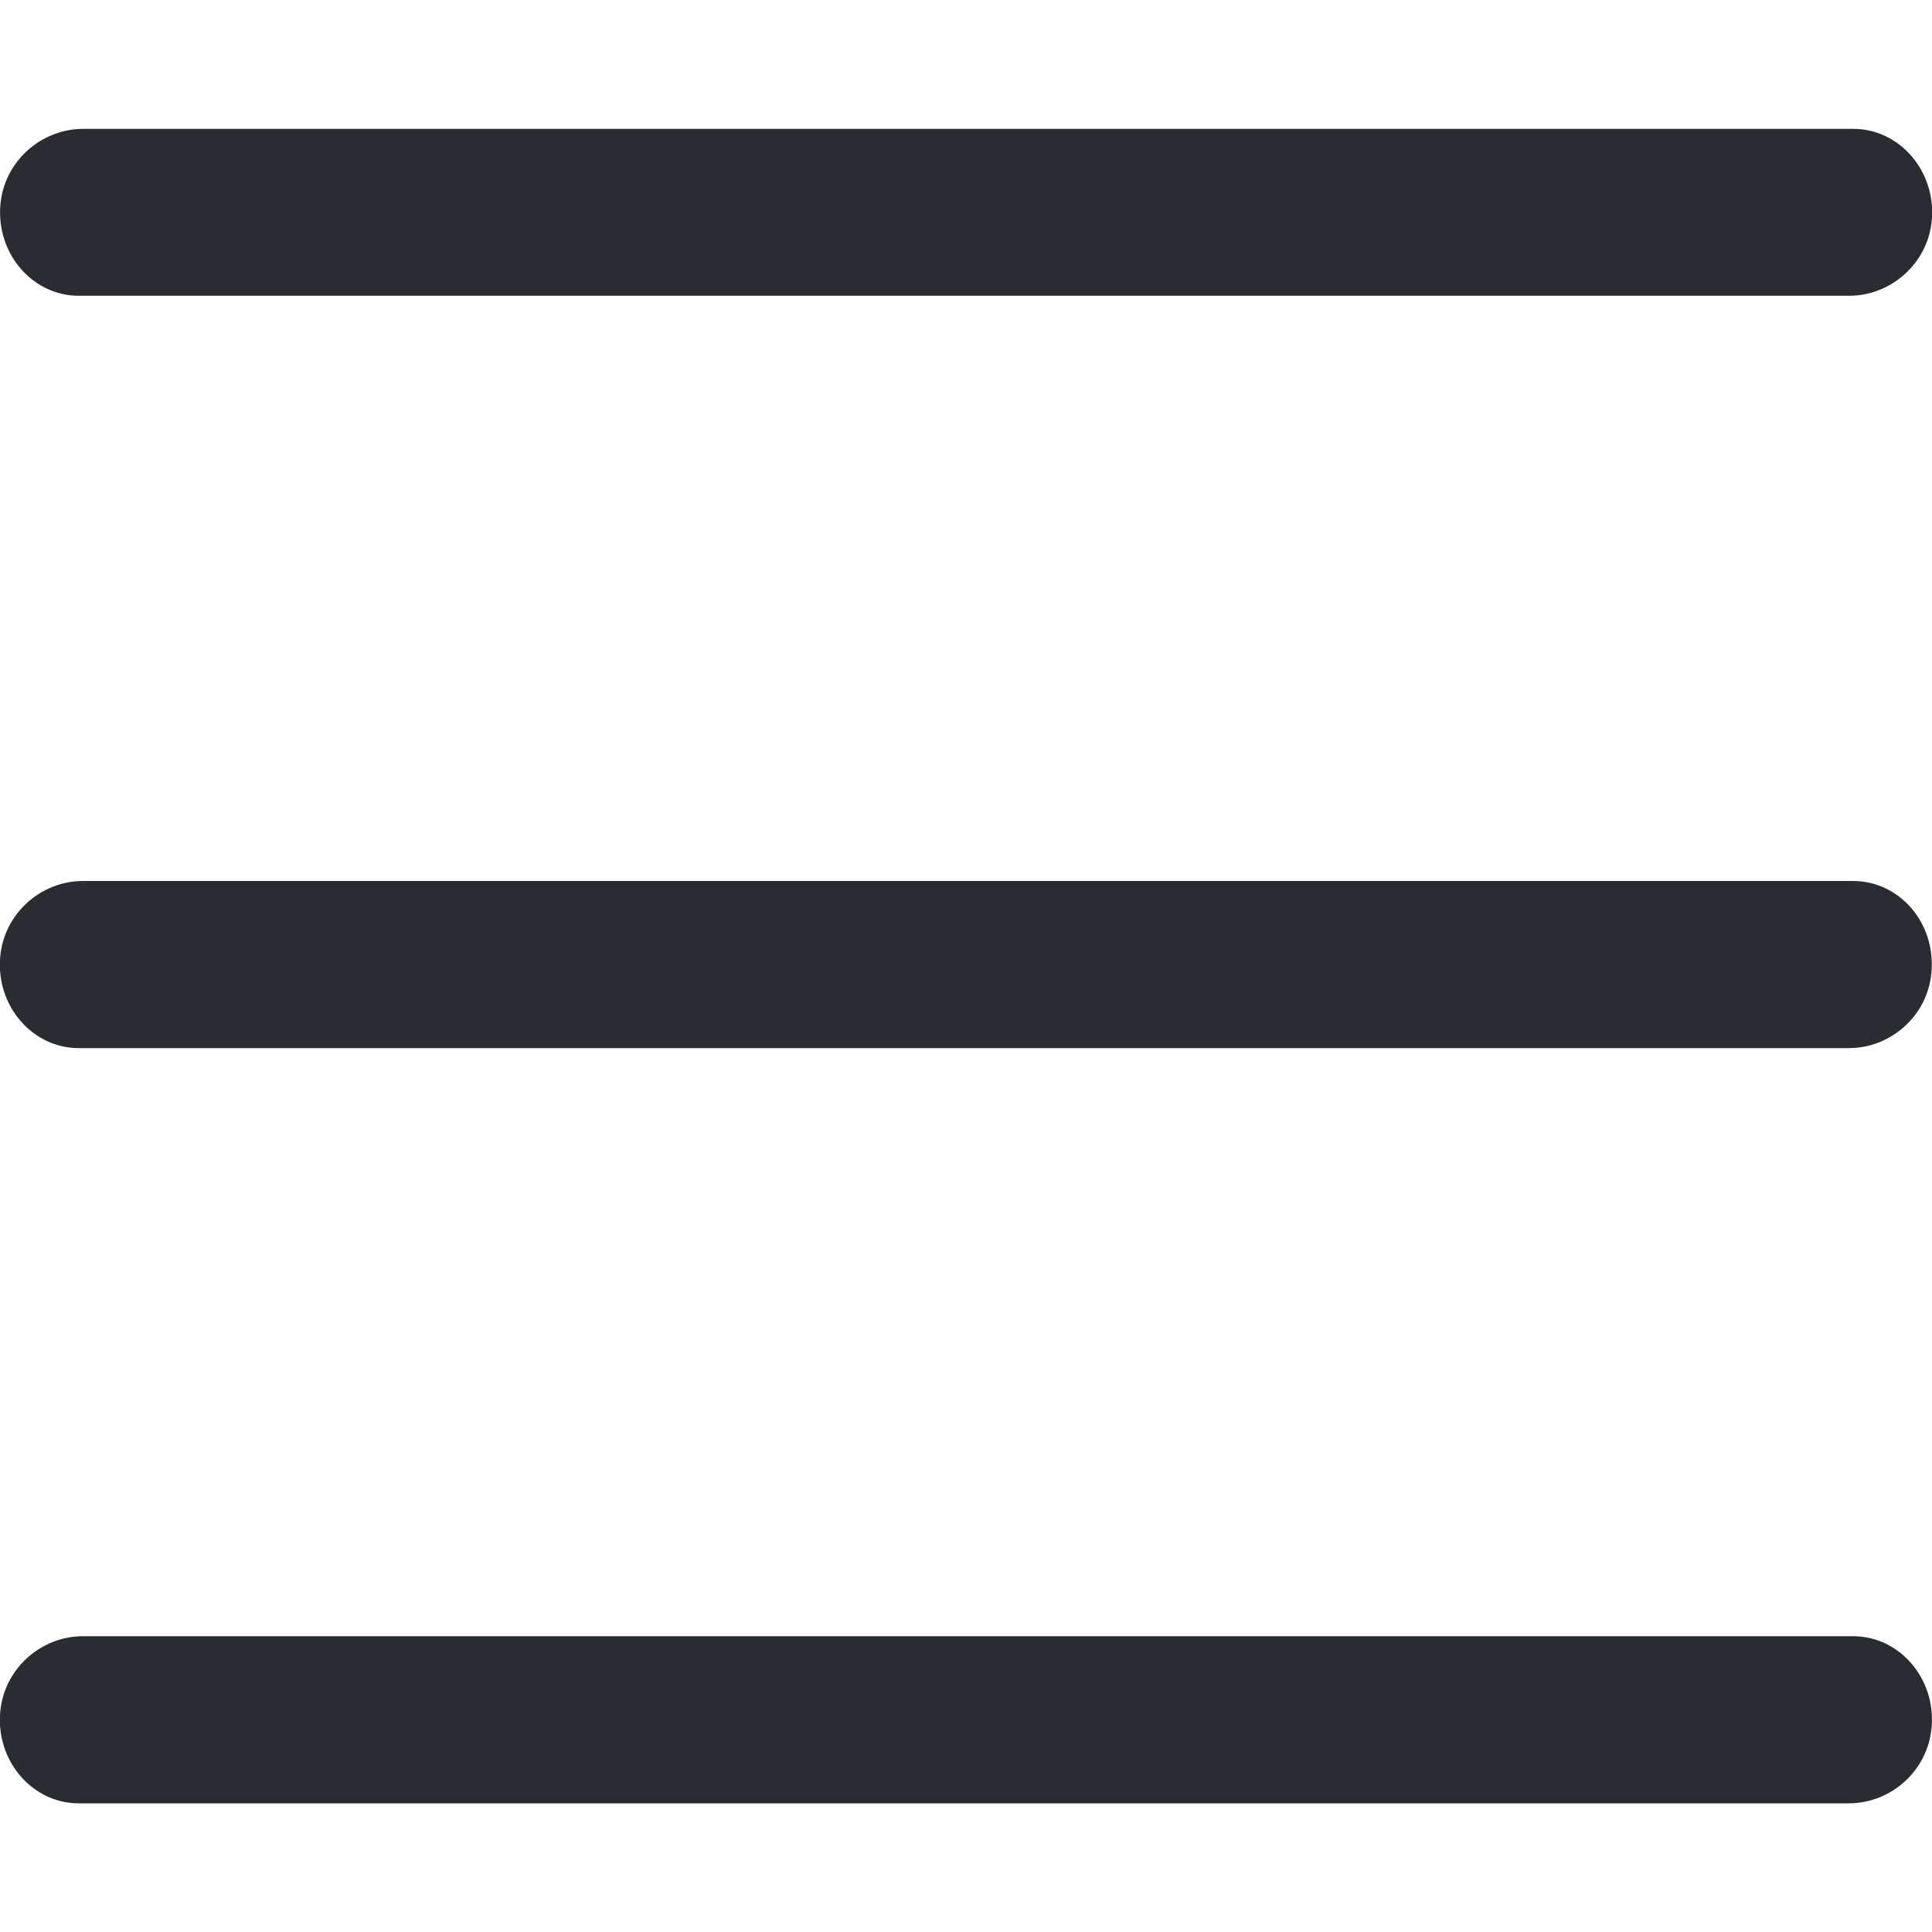
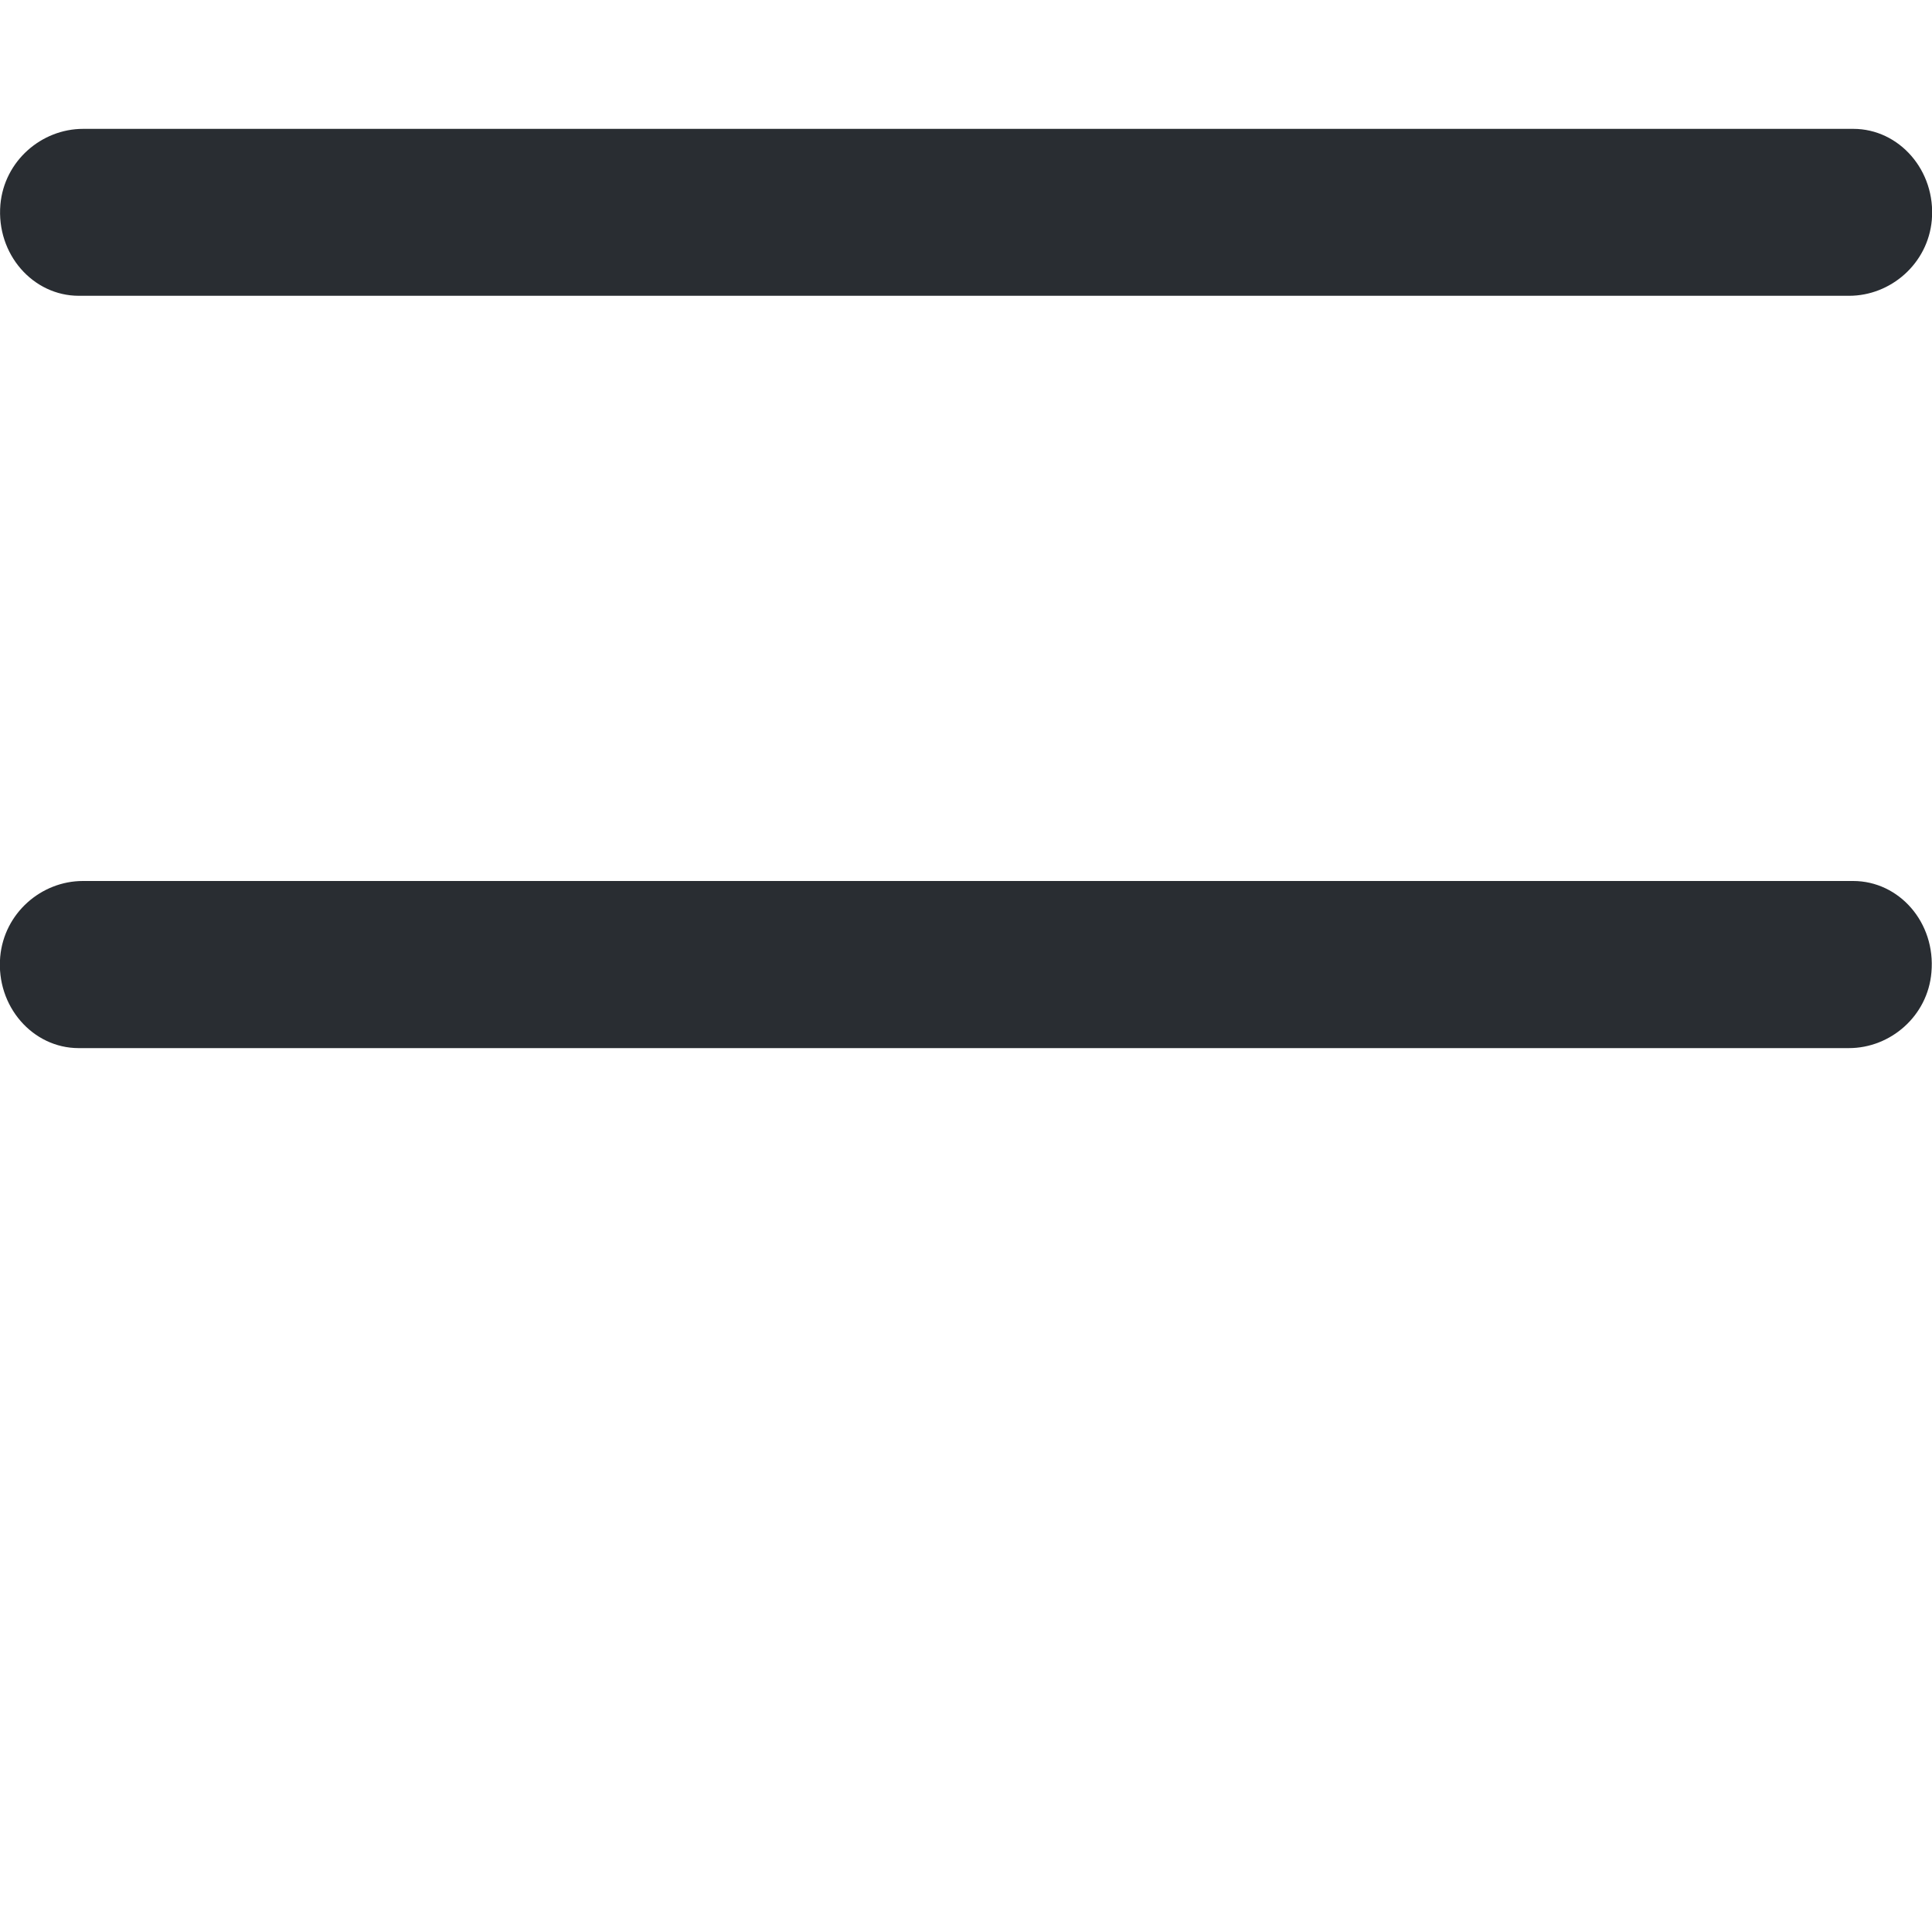
<svg xmlns="http://www.w3.org/2000/svg" version="1.1" id="katman_1" x="0px" y="0px" viewBox="0 0 100 100" style="enable-background:new 0 0 100 100;" xml:space="preserve">
  <style type="text/css">
	.st0{fill:#292D32;}
</style>
  <g>
    <path class="st0" d="M4.08,15.31l91.63,0c2.15,0,4.08-1.66,4.28-3.92c0.22-2.56-1.69-4.72-4.06-4.72l-91.63,0   c-2.15,0-4.08,1.66-4.28,3.92C-0.2,13.16,1.71,15.31,4.08,15.31z" />
    <path class="st0" d="M95.92,45.6l-91.63,0c-2.15,0-4.08,1.66-4.28,3.93c-0.22,2.56,1.69,4.72,4.06,4.72l91.63,0   c2.15,0,4.08-1.66,4.27-3.92C100.2,47.75,98.3,45.6,95.92,45.6z" />
-     <path class="st0" d="M95.92,84.69l-91.63,0c-2.15,0-4.08,1.66-4.28,3.93c-0.22,2.56,1.69,4.72,4.06,4.72h91.63   c2.15,0,4.08-1.66,4.28-3.93C100.2,86.84,98.29,84.69,95.92,84.69z" />
  </g>
</svg>